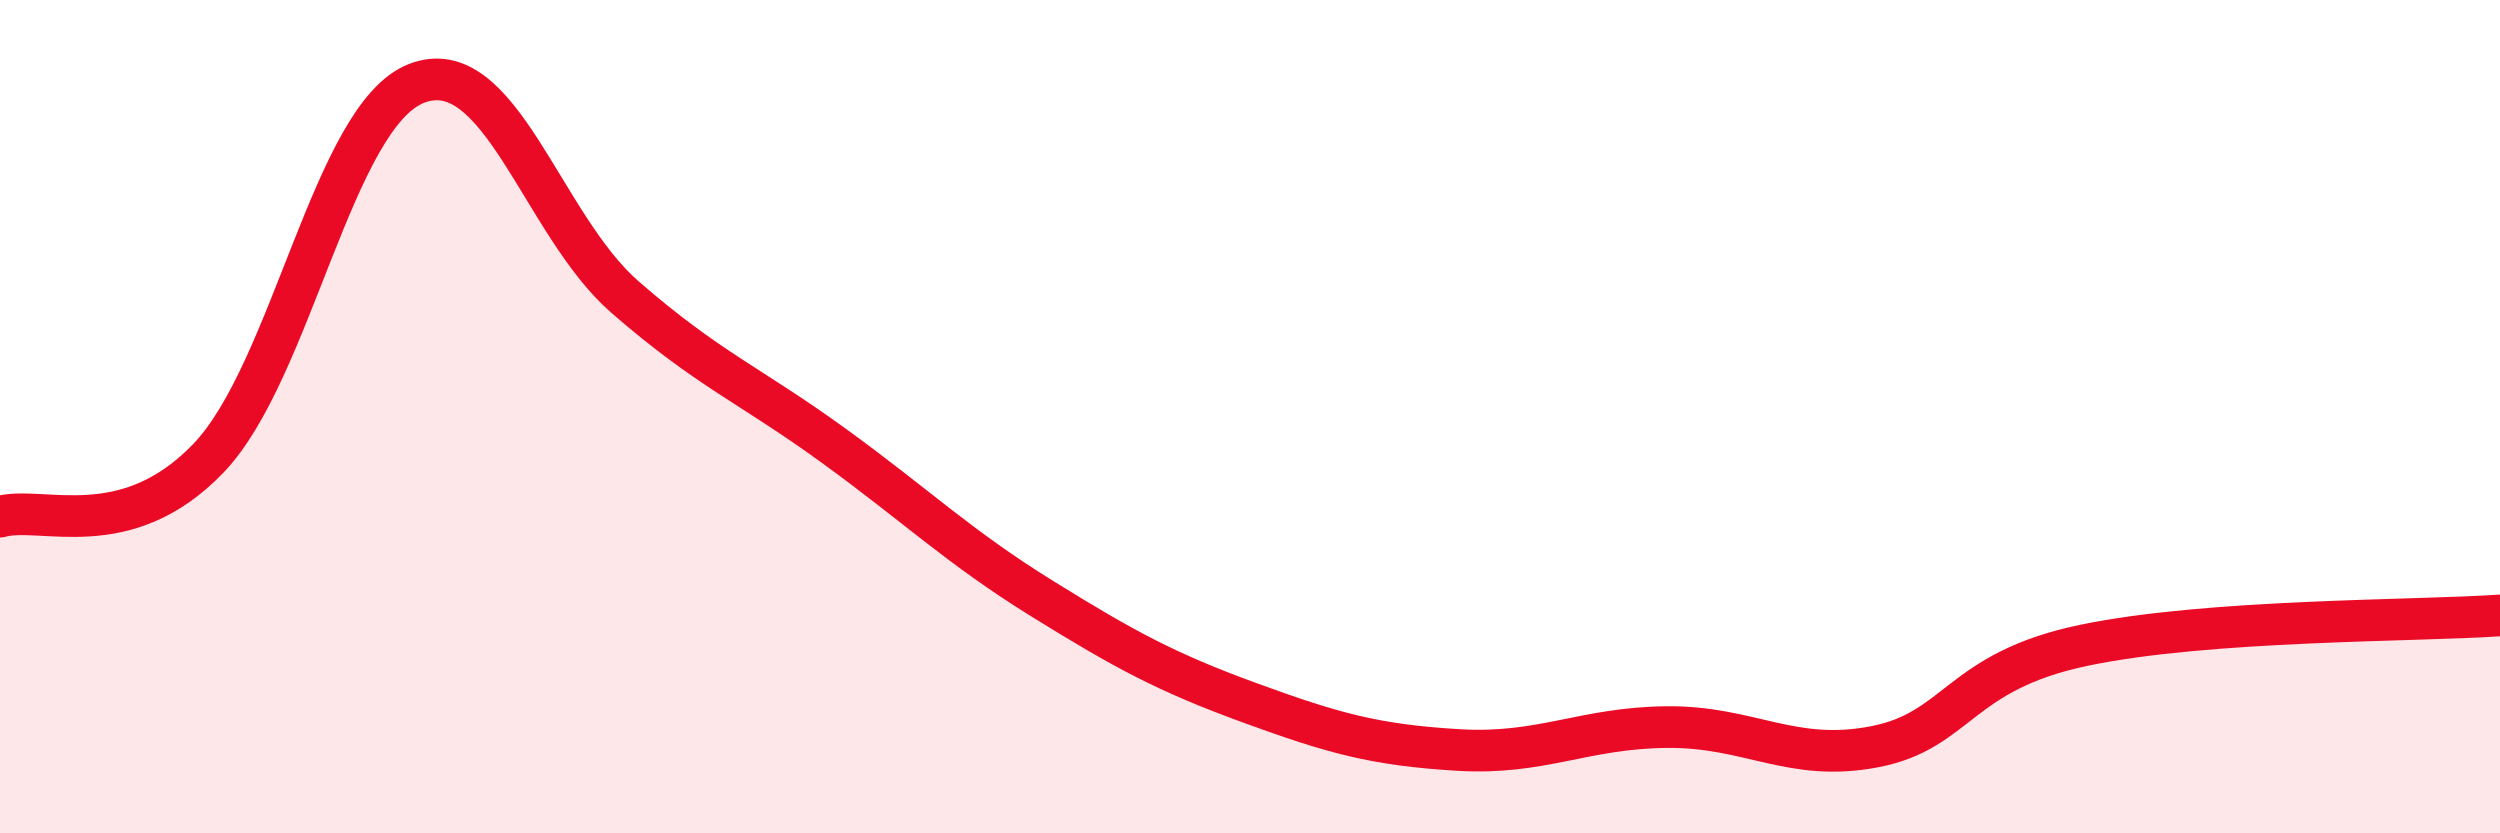
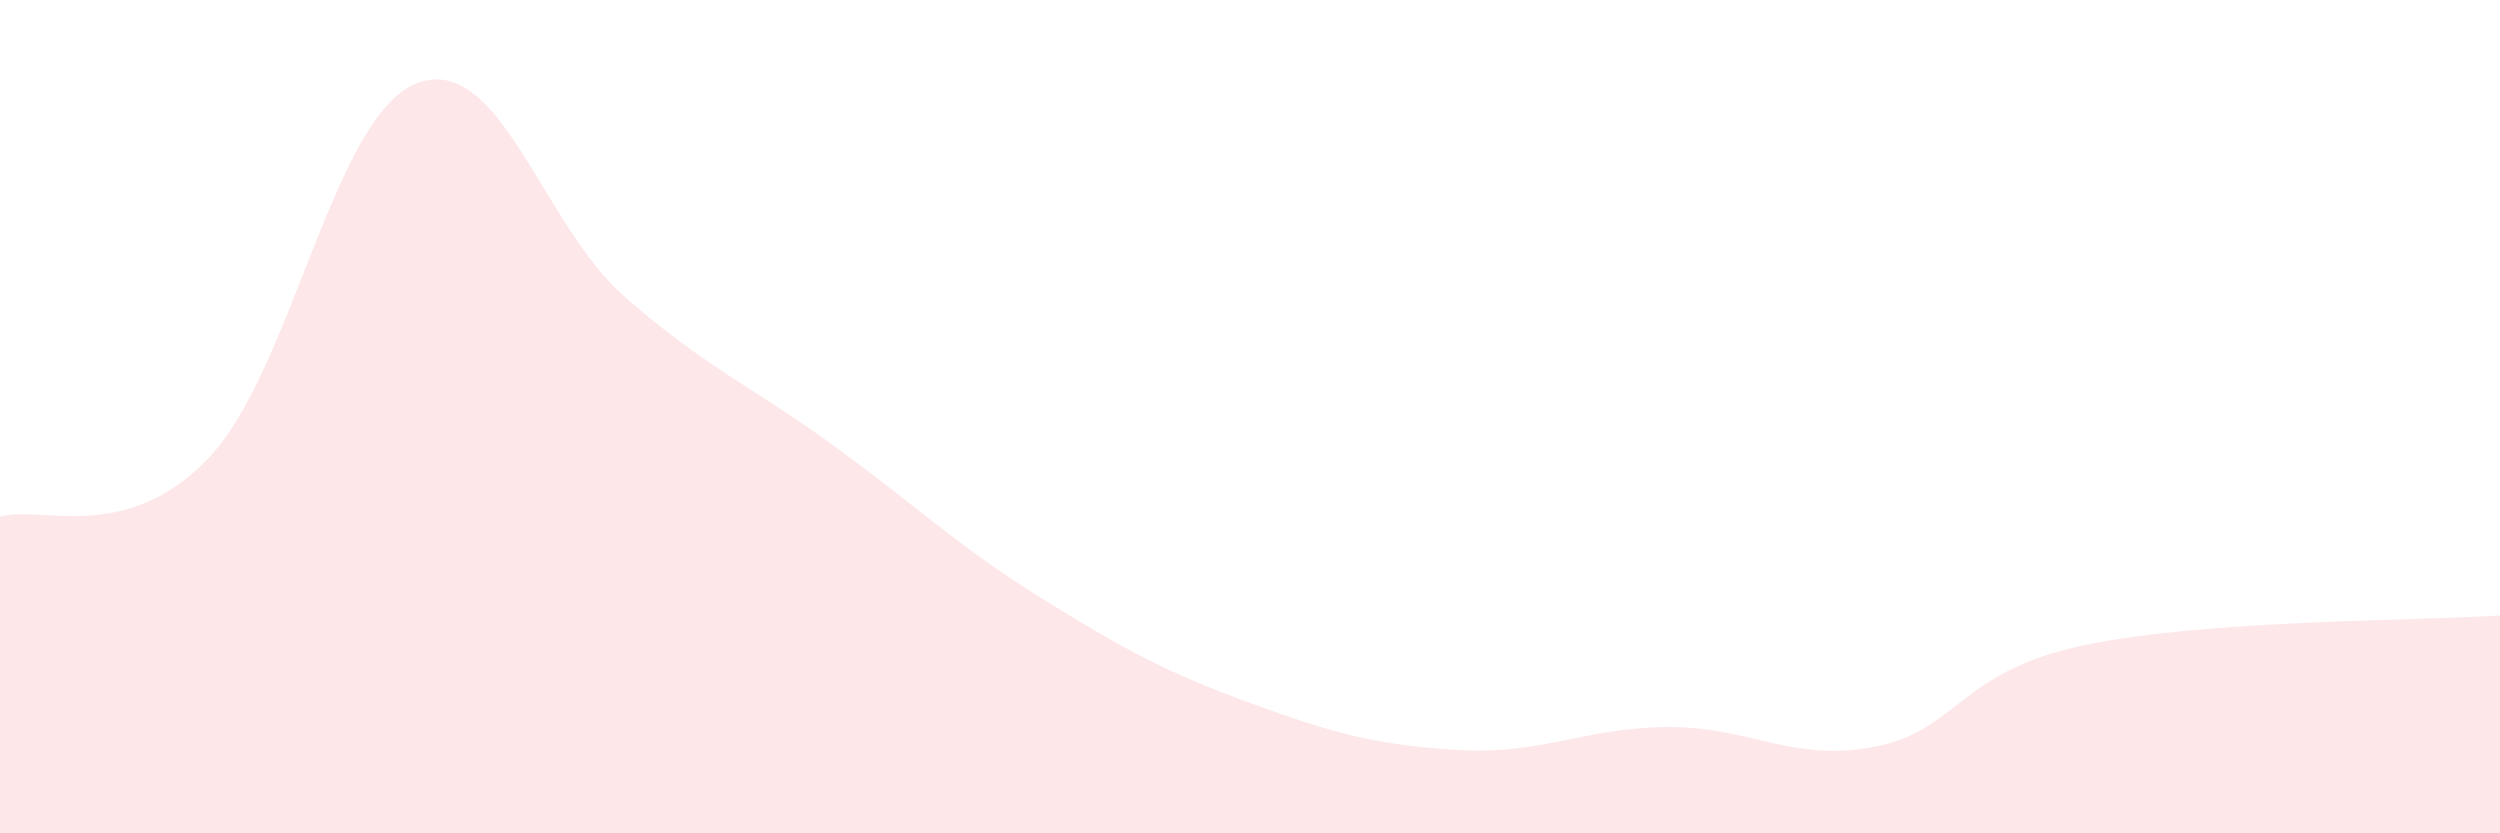
<svg xmlns="http://www.w3.org/2000/svg" width="60" height="20" viewBox="0 0 60 20">
  <path d="M 0,12.4 C 1,12.12 3,13.08 5,11 C 7,8.92 8,2.77 10,2 C 12,1.23 13,5.39 15,7.13 C 17,8.87 18,9.24 20,10.69 C 22,12.14 23,13.12 25,14.36 C 27,15.6 28,16.14 30,16.87 C 32,17.6 33,17.88 35,18 C 37,18.12 38,17.47 40,17.45 C 42,17.43 43,18.31 45,17.92 C 47,17.53 47,16.12 50,15.49 C 53,14.86 58,14.91 60,14.77L60 20L0 20Z" fill="#EB0A25" opacity="0.1" stroke-linecap="round" stroke-linejoin="round" />
-   <path d="M 0,12.4 C 1,12.12 3,13.08 5,11 C 7,8.92 8,2.77 10,2 C 12,1.23 13,5.39 15,7.13 C 17,8.87 18,9.24 20,10.69 C 22,12.14 23,13.12 25,14.36 C 27,15.6 28,16.14 30,16.87 C 32,17.6 33,17.88 35,18 C 37,18.12 38,17.47 40,17.45 C 42,17.43 43,18.31 45,17.92 C 47,17.53 47,16.12 50,15.49 C 53,14.86 58,14.91 60,14.77" stroke="#EB0A25" stroke-width="1" fill="none" stroke-linecap="round" stroke-linejoin="round" />
</svg>